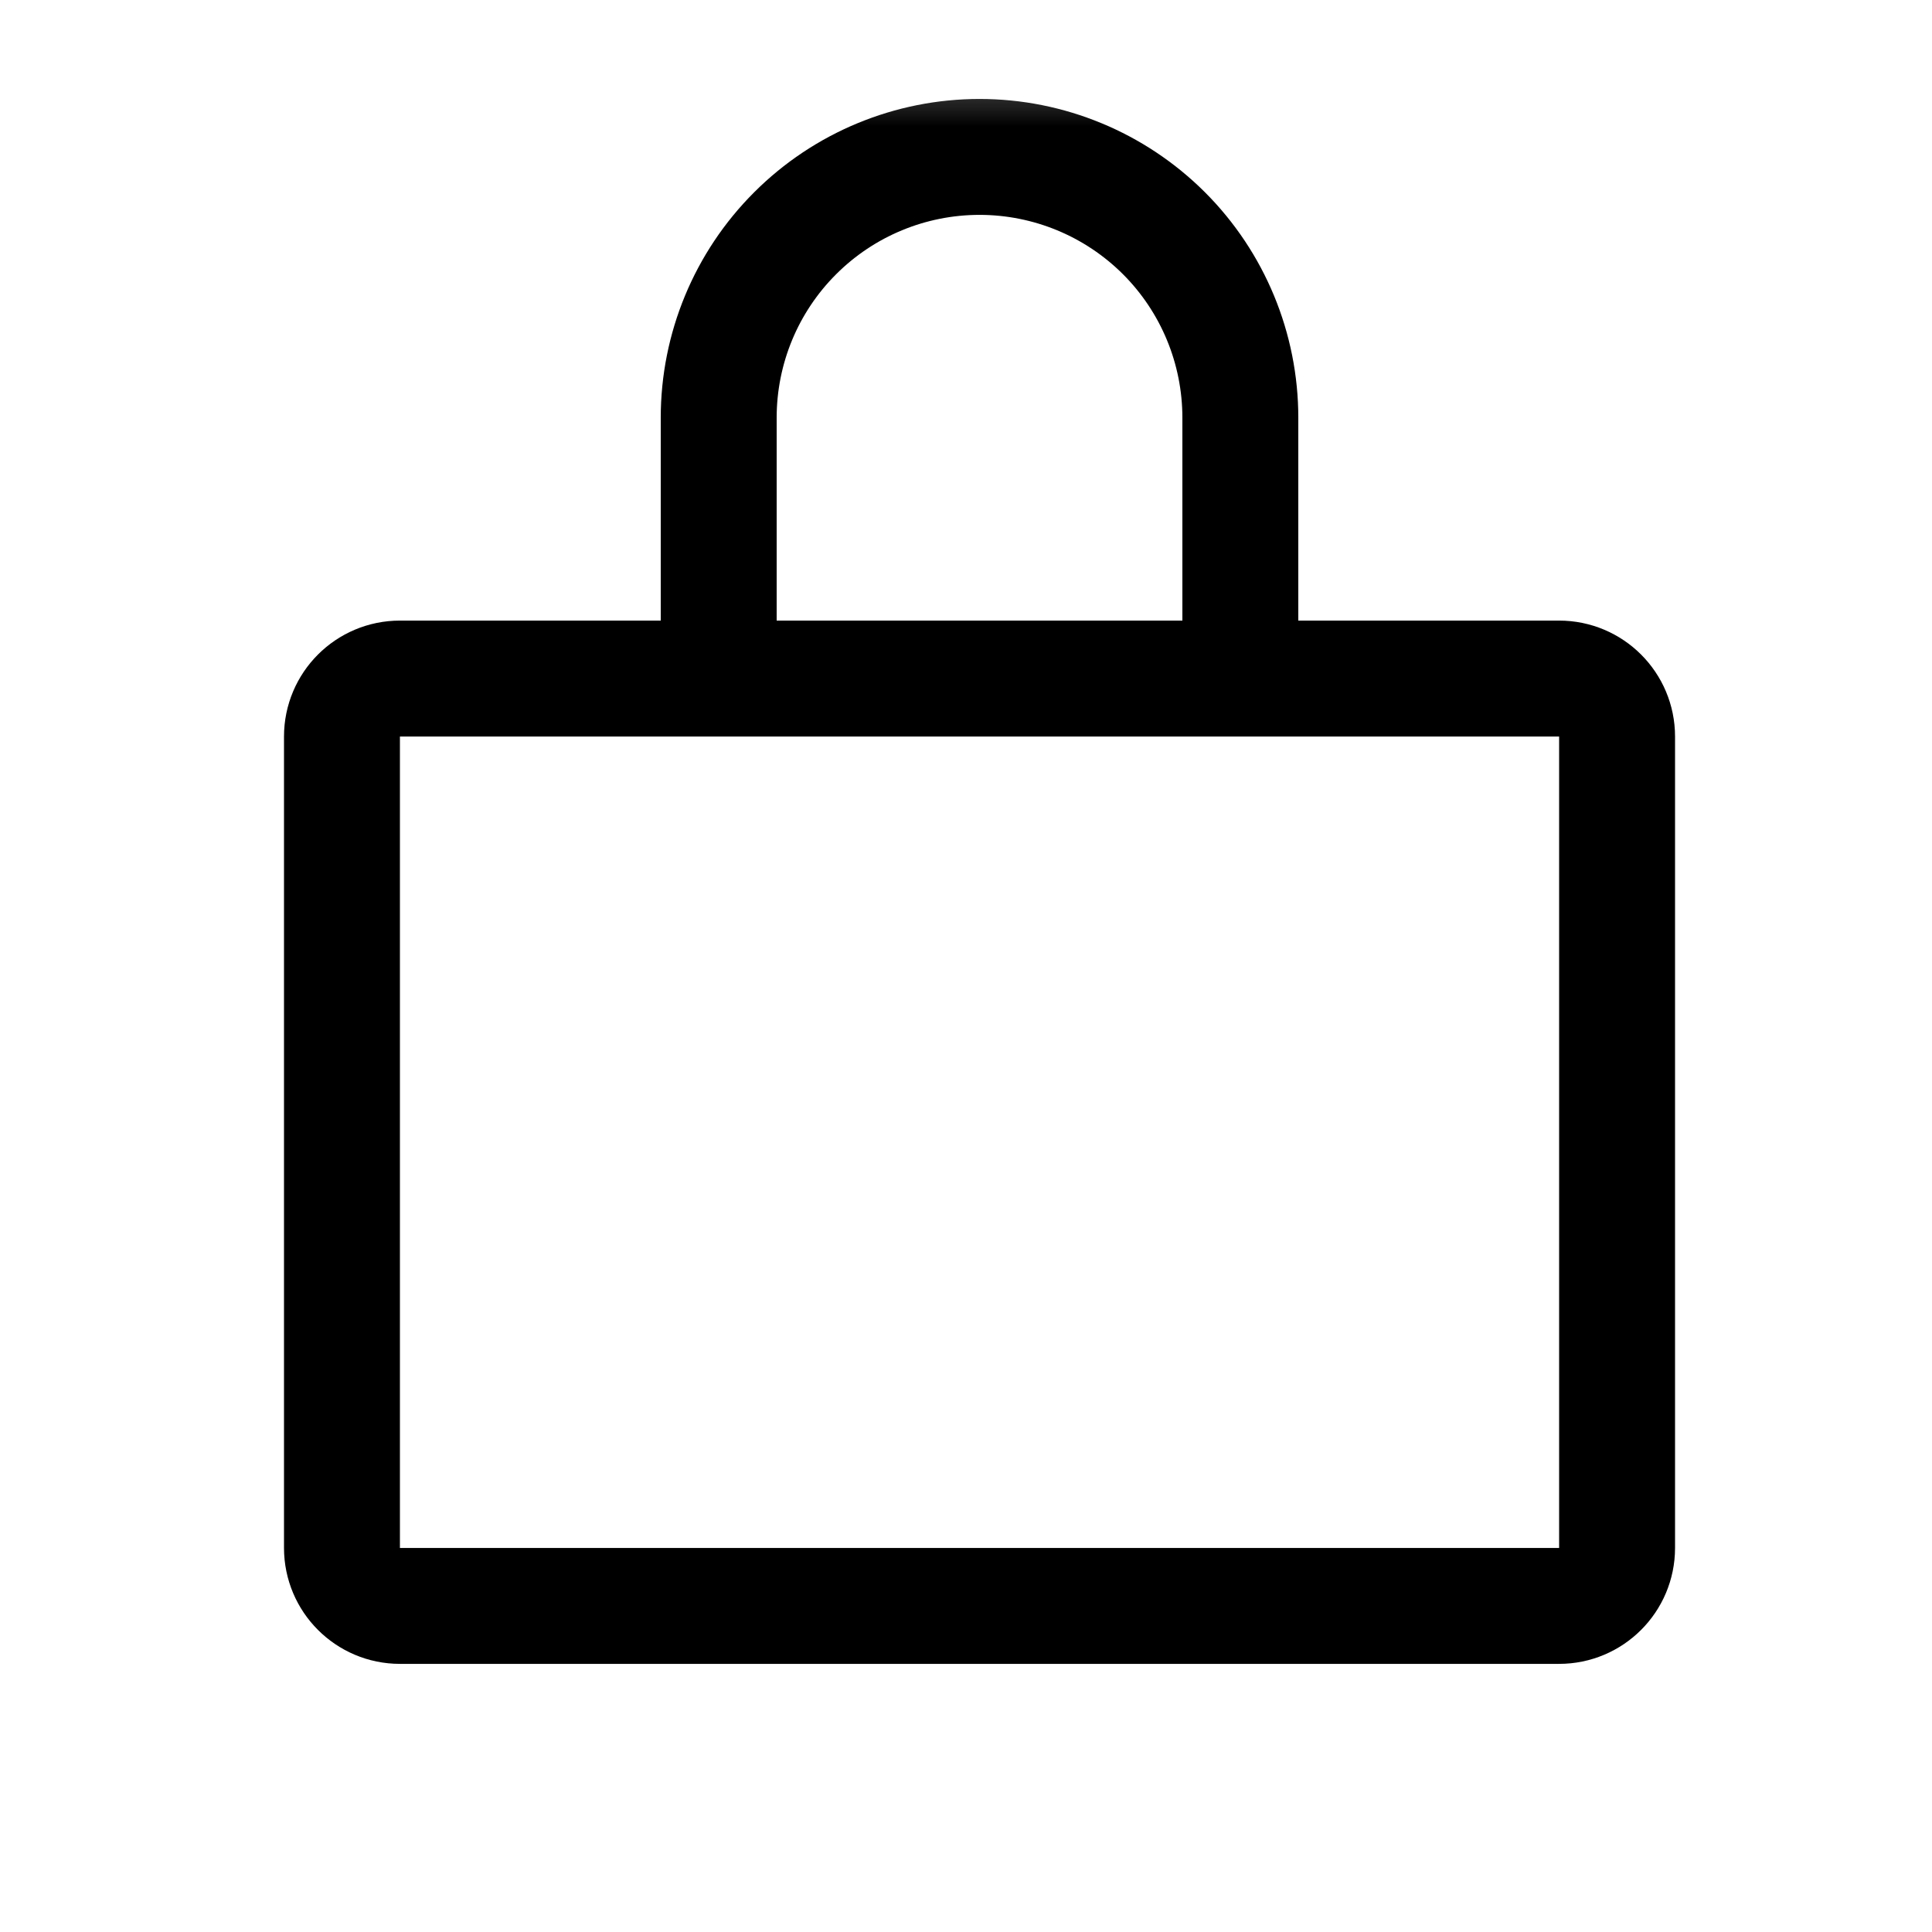
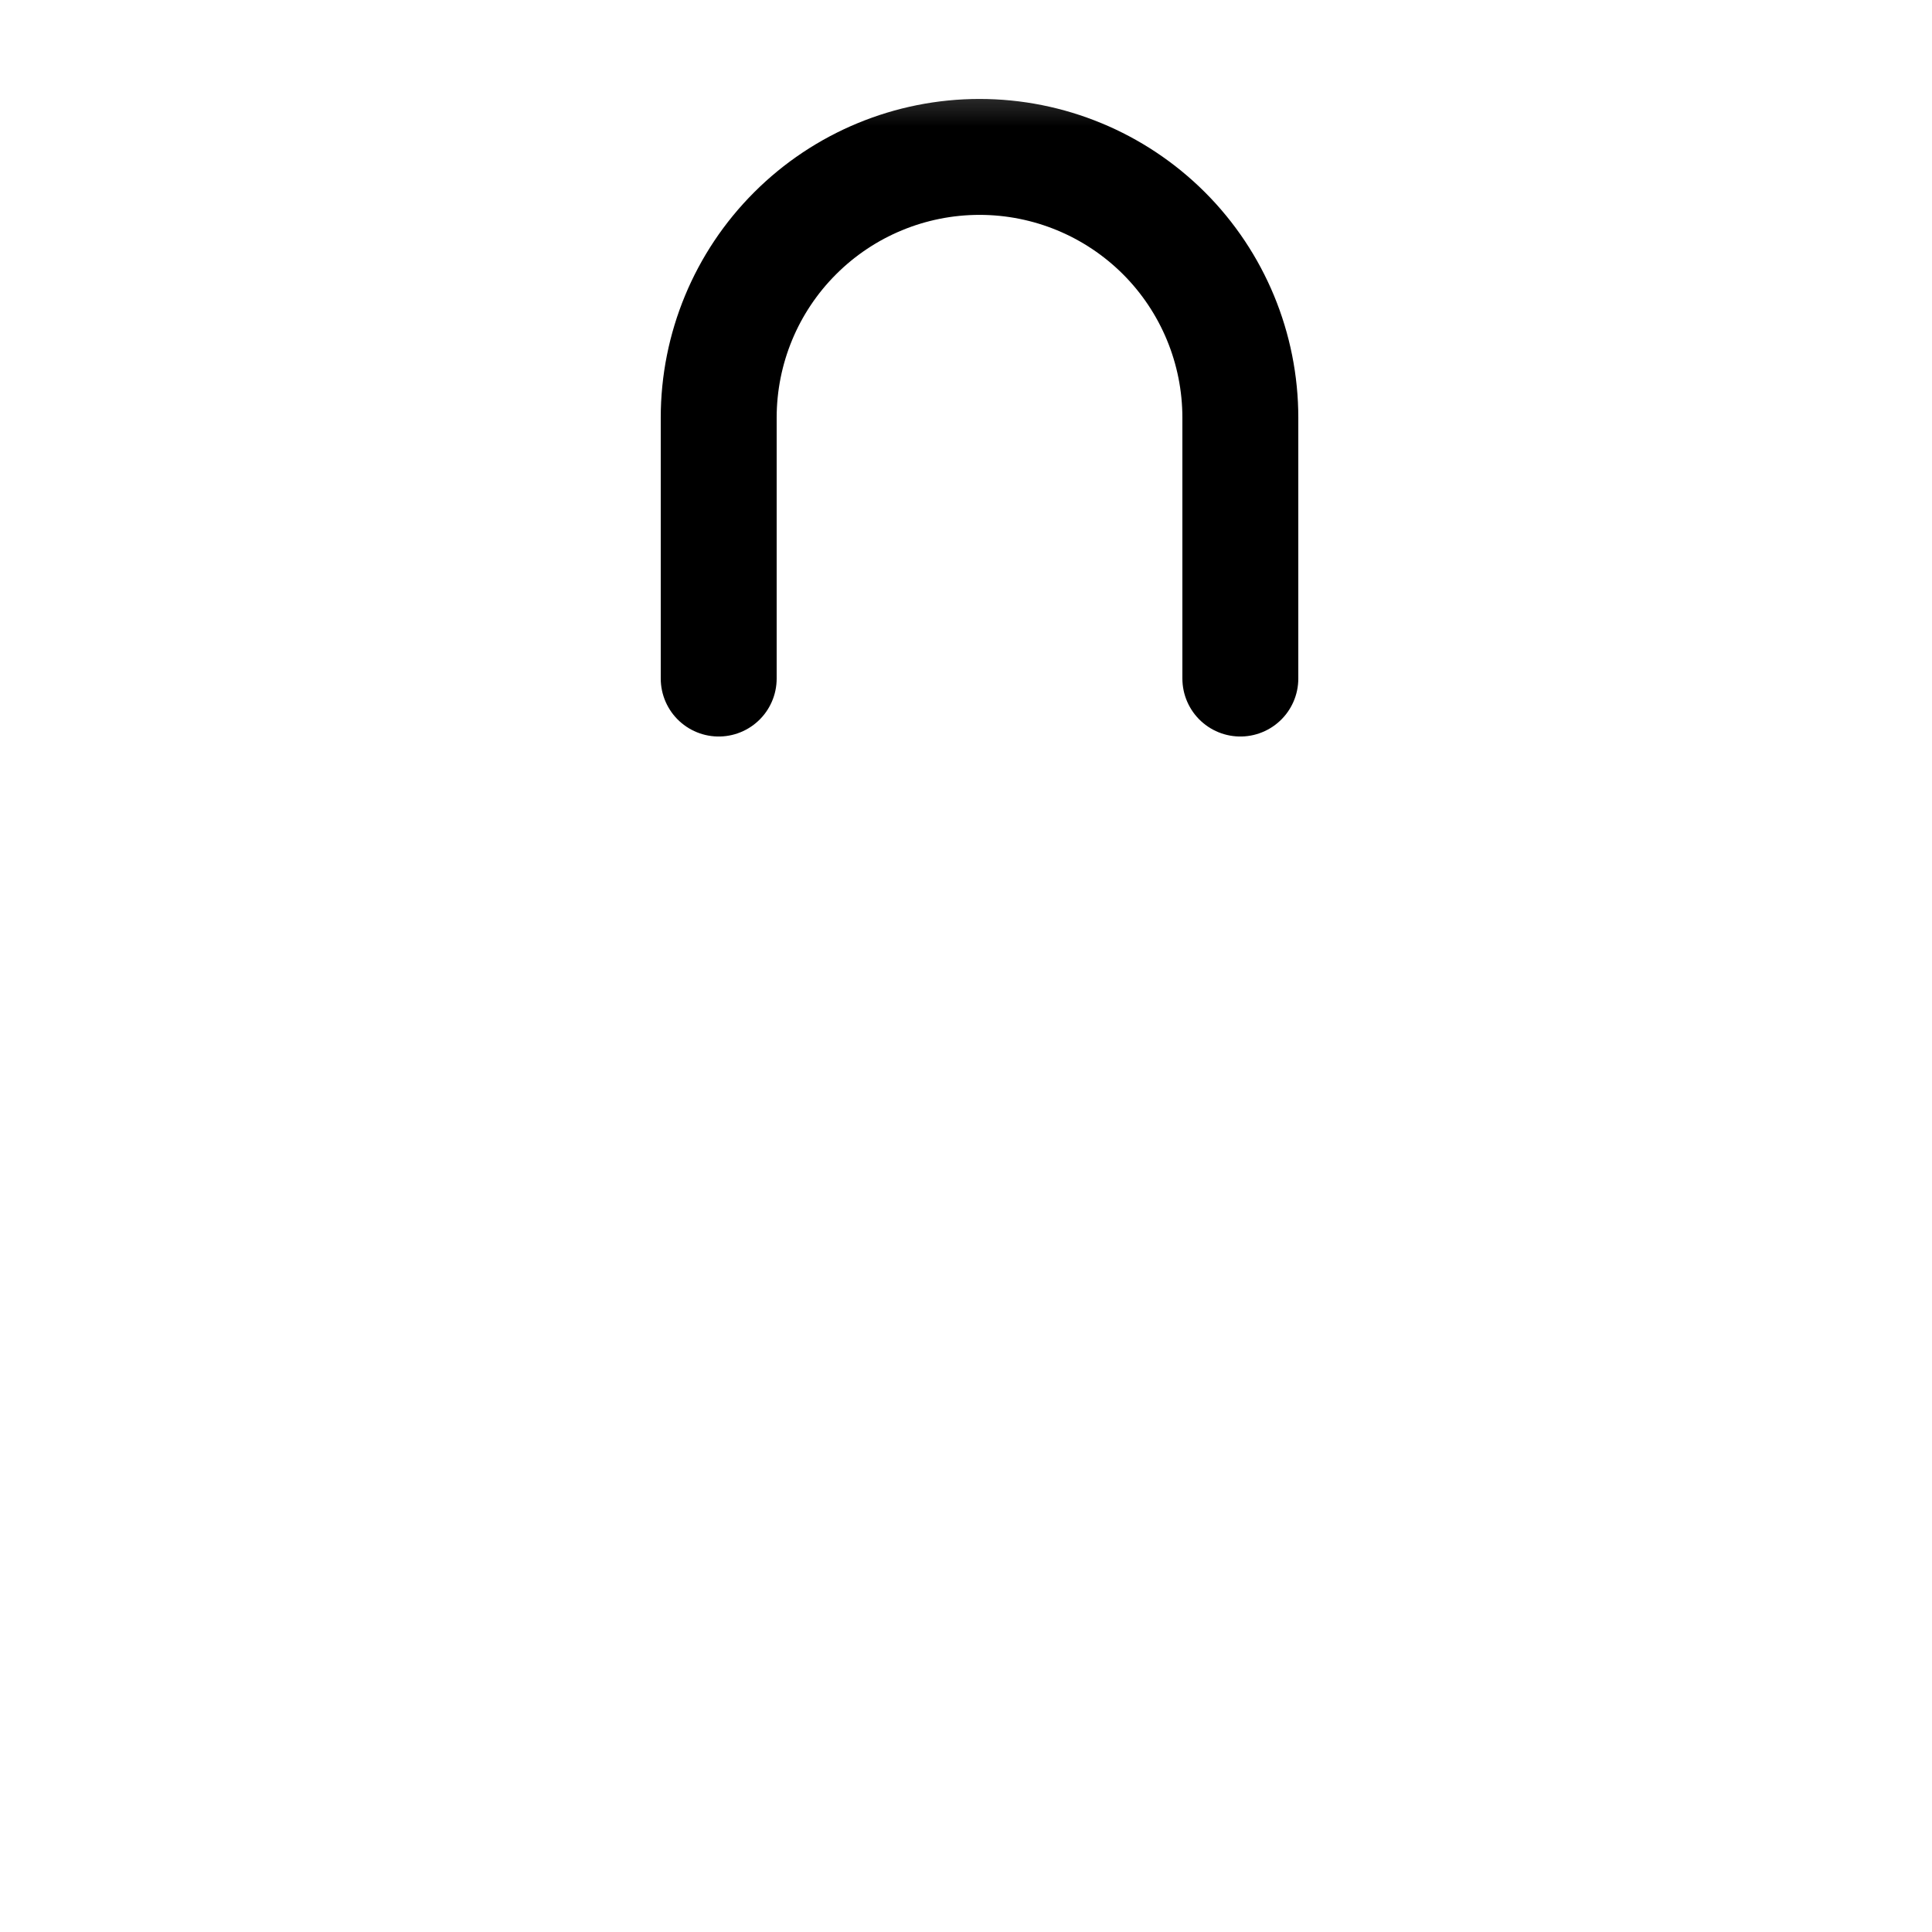
<svg xmlns="http://www.w3.org/2000/svg" width="23" height="23" viewBox="0 0 23 23" fill="none">
  <g clip-path="url(#clip0_6_85)">
    <mask id="mask0_6_85" style="mask-type:luminance" maskUnits="userSpaceOnUse" x="0" y="0" width="23" height="23">
      <path d="M22.702 0.488H0.622V22.568H22.702V0.488Z" fill="white" />
    </mask>
    <g mask="url(#mask0_6_85)">
-       <path d="M18.561 8.078H4.761C4.38 8.078 4.071 8.387 4.071 8.768V18.428C4.071 18.809 4.38 19.118 4.761 19.118H18.561C18.942 19.118 19.251 18.809 19.251 18.428V8.768C19.251 8.387 18.942 8.078 18.561 8.078Z" stroke="black" stroke-width="1.38" stroke-linecap="round" stroke-linejoin="round" />
      <path d="M8.556 8.078V4.973C8.556 4.149 8.883 3.359 9.466 2.777C10.048 2.195 10.838 1.868 11.661 1.868C12.485 1.868 13.274 2.195 13.857 2.777C14.439 3.359 14.766 4.149 14.766 4.973V8.078" stroke="black" stroke-width="1.38" stroke-linecap="round" stroke-linejoin="round" />
    </g>
  </g>
  <defs>
    <clipPath id="clip0_6_85">
      <rect width="23" height="23" fill="white" />
    </clipPath>
  </defs>
</svg>